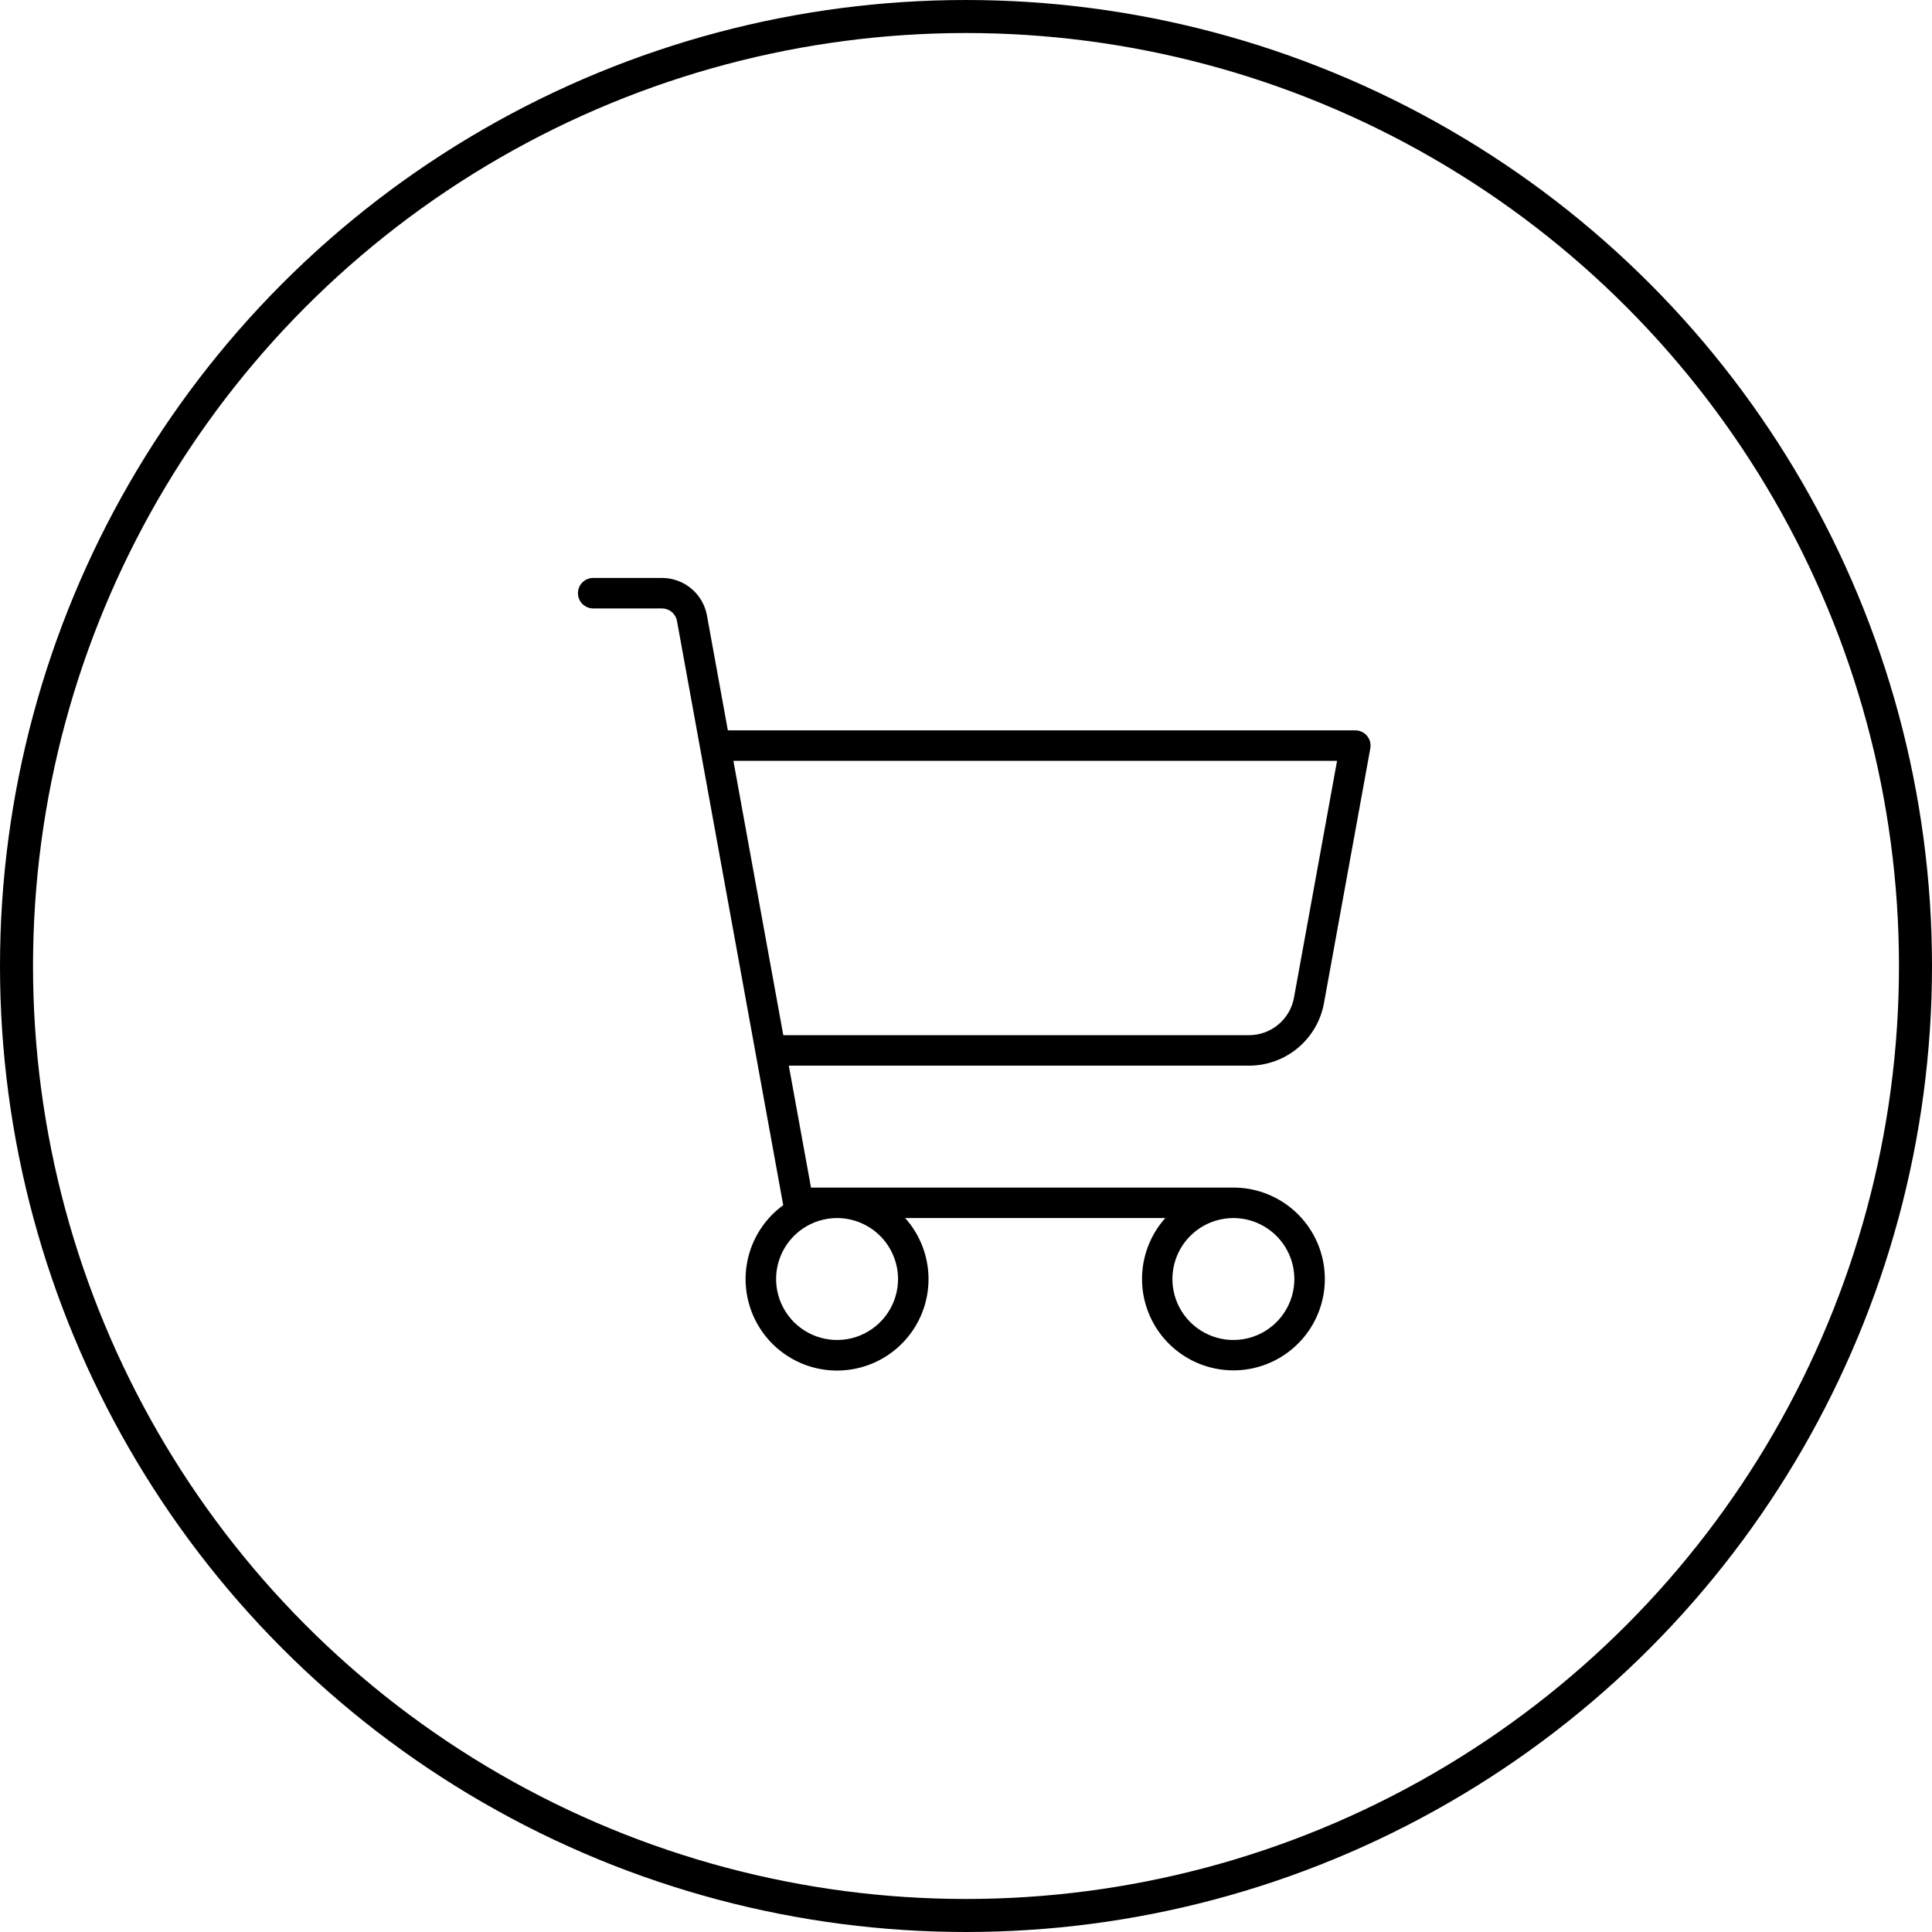
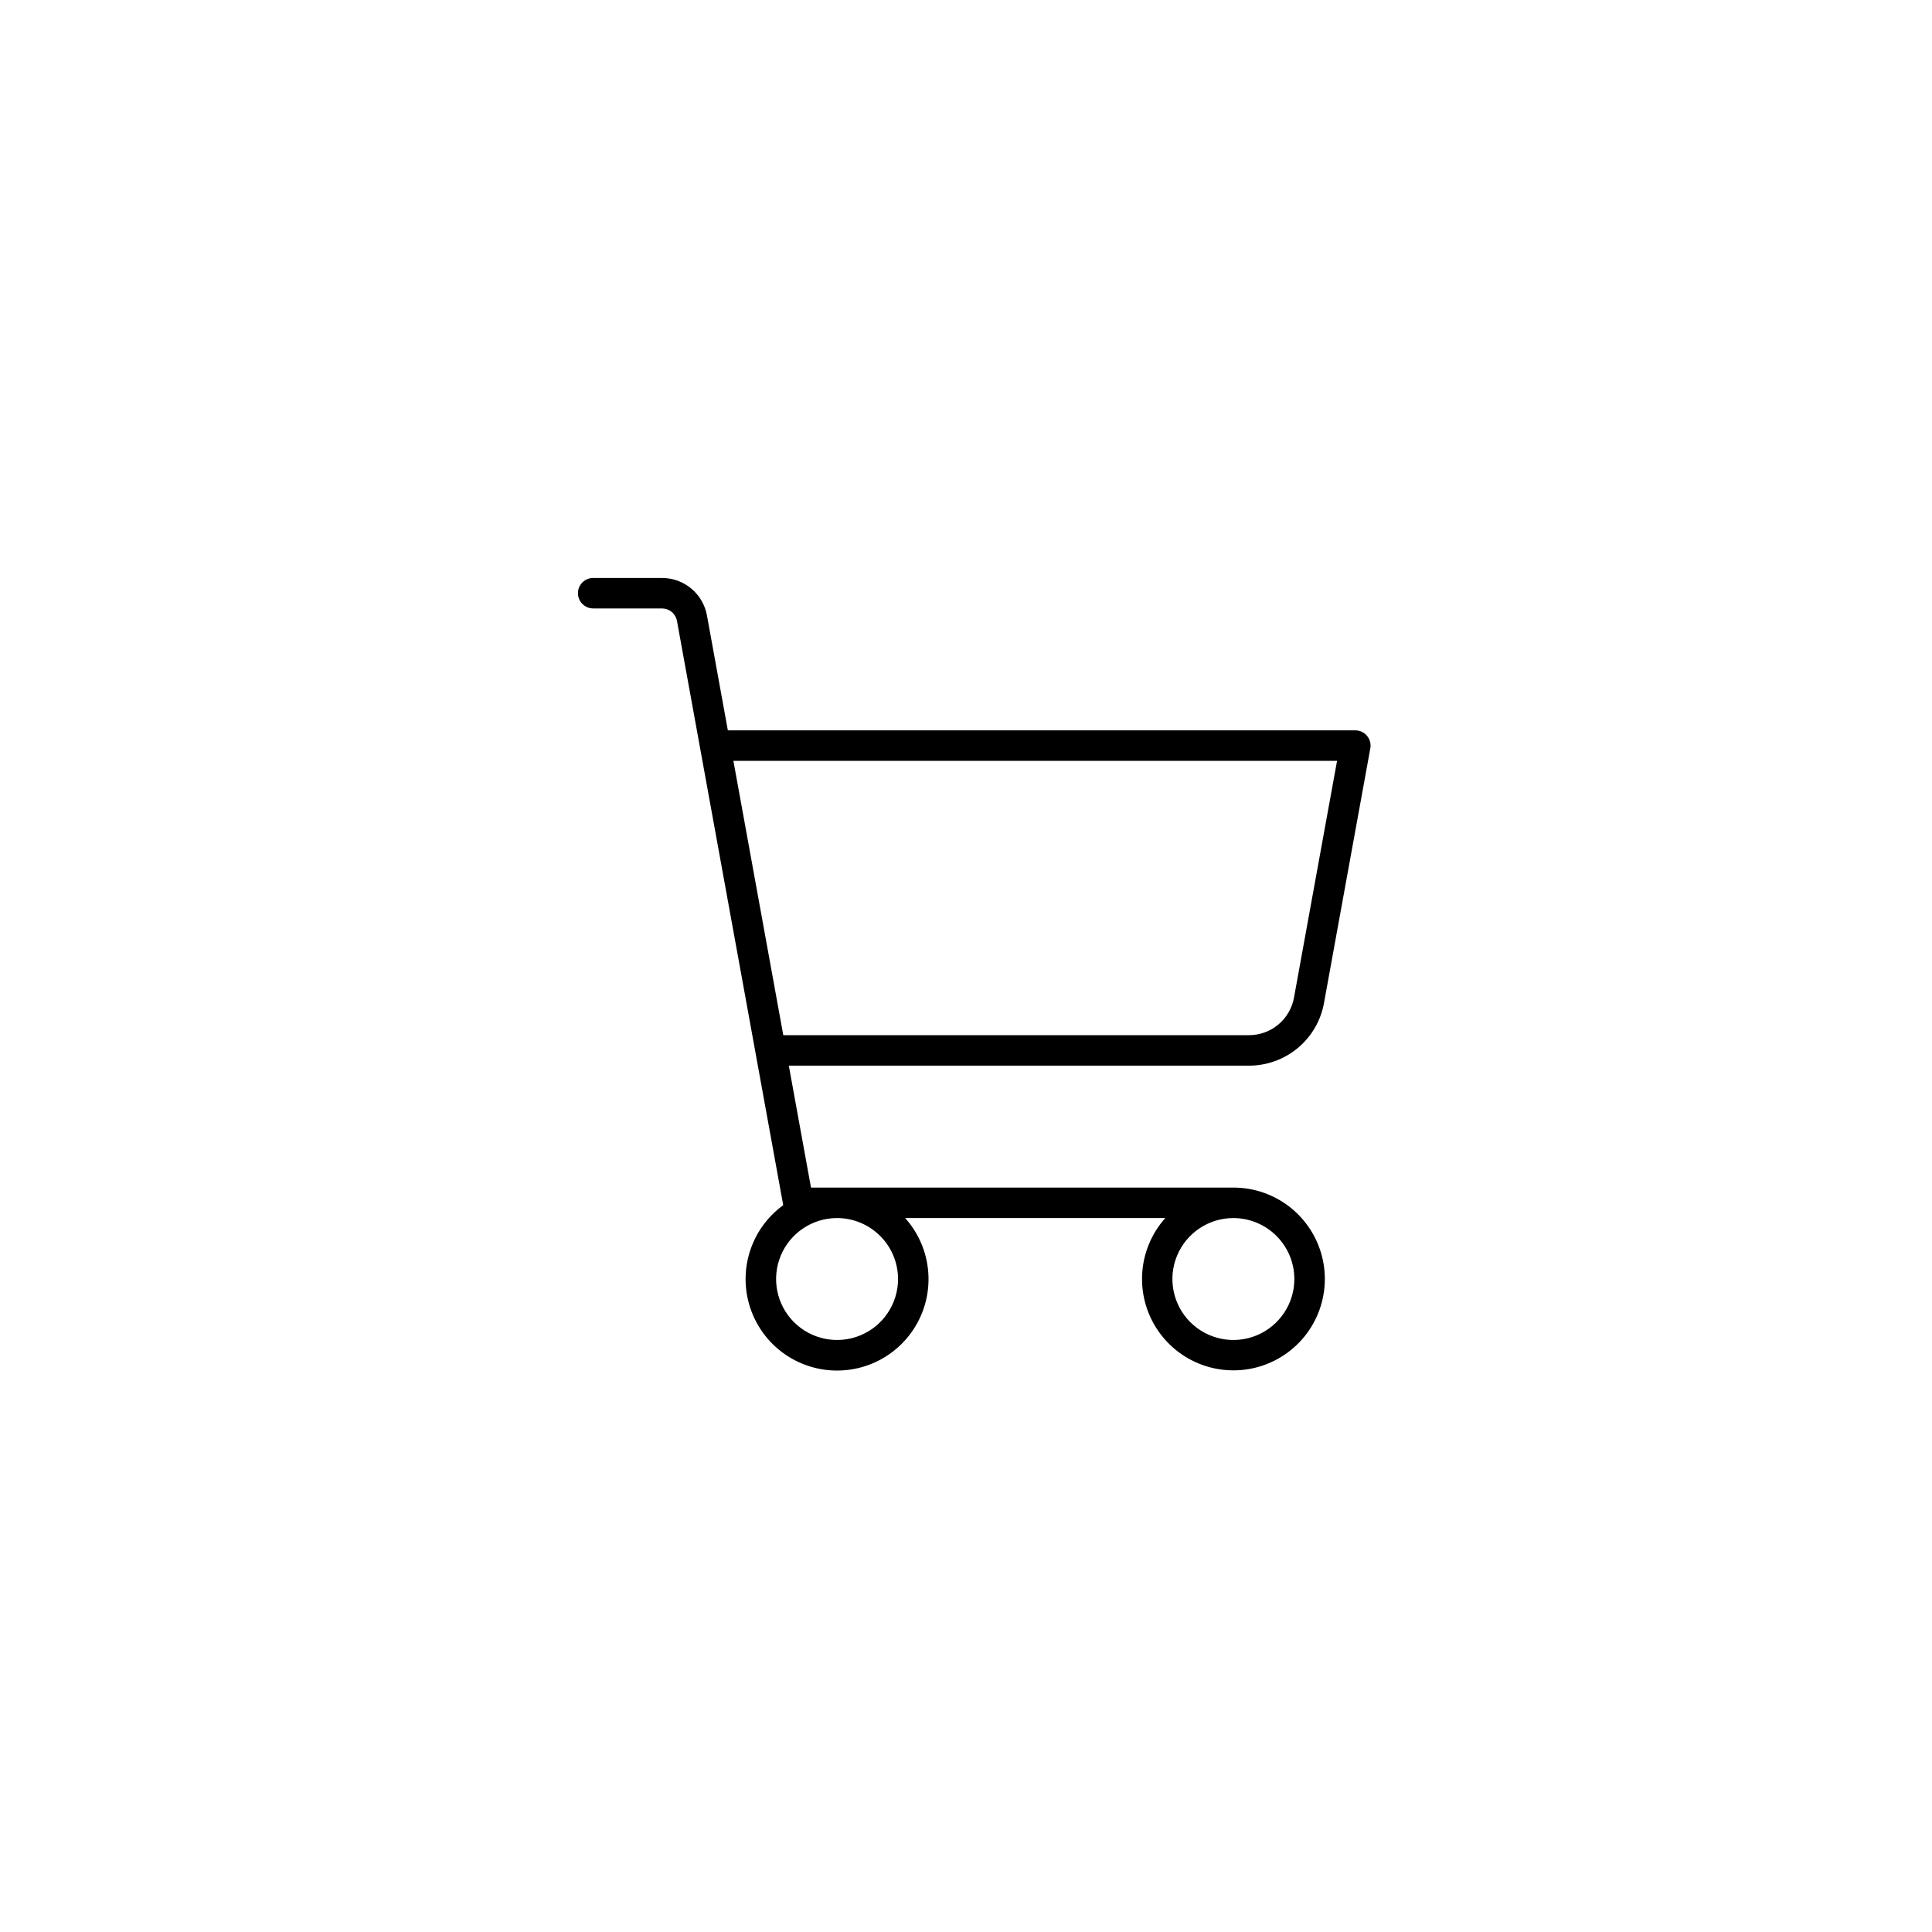
<svg xmlns="http://www.w3.org/2000/svg" width="117" height="117" viewBox="0 0 117 117" fill="none">
-   <circle cx="58.5" cy="58.5" r="57.5" stroke="black" stroke-width="2" />
  <path d="M80.179 60.746L82.985 45.318C83.009 45.185 83.004 45.048 82.969 44.917C82.935 44.786 82.872 44.665 82.785 44.561C82.699 44.457 82.591 44.374 82.468 44.317C82.346 44.259 82.212 44.23 82.077 44.23H44.078L42.813 37.274C42.698 36.636 42.361 36.058 41.863 35.643C41.365 35.227 40.737 35 40.089 35H35.923C35.678 35 35.444 35.097 35.27 35.27C35.097 35.443 35 35.678 35 35.923C35 36.168 35.097 36.403 35.27 36.576C35.444 36.749 35.678 36.846 35.923 36.846H40.089C40.305 36.846 40.514 36.922 40.68 37.06C40.846 37.199 40.958 37.391 40.997 37.604L47.431 72.984C46.526 73.644 45.842 74.561 45.469 75.617C45.096 76.672 45.051 77.816 45.342 78.897C45.632 79.978 46.243 80.946 47.094 81.673C47.945 82.4 48.996 82.852 50.11 82.969C51.223 83.087 52.346 82.864 53.33 82.331C54.314 81.798 55.114 80.979 55.624 79.983C56.133 78.986 56.329 77.858 56.184 76.748C56.04 75.638 55.563 74.598 54.816 73.764H70.569C69.724 74.709 69.229 75.915 69.167 77.181C69.104 78.447 69.478 79.696 70.226 80.719C70.974 81.742 72.051 82.478 73.276 82.803C74.501 83.128 75.8 83.023 76.957 82.505C78.114 81.987 79.058 81.088 79.632 79.958C80.205 78.828 80.374 77.535 80.108 76.295C79.843 75.056 79.161 73.945 78.175 73.149C77.189 72.352 75.96 71.918 74.692 71.918H49.113L47.77 64.535H75.639C76.72 64.535 77.766 64.156 78.596 63.464C79.426 62.771 79.987 61.809 80.179 60.746V60.746ZM54.385 77.456C54.385 78.186 54.168 78.9 53.762 79.507C53.357 80.115 52.78 80.588 52.105 80.867C51.431 81.147 50.688 81.22 49.972 81.077C49.256 80.935 48.598 80.583 48.081 80.067C47.565 79.55 47.213 78.893 47.071 78.177C46.928 77.46 47.002 76.718 47.281 76.043C47.56 75.369 48.034 74.792 48.641 74.387C49.248 73.981 49.962 73.764 50.692 73.764C51.671 73.766 52.61 74.155 53.302 74.847C53.994 75.539 54.383 76.478 54.385 77.456V77.456ZM78.385 77.456C78.385 78.186 78.168 78.9 77.762 79.507C77.356 80.115 76.78 80.588 76.105 80.867C75.43 81.147 74.688 81.22 73.972 81.077C73.256 80.935 72.598 80.583 72.081 80.067C71.565 79.55 71.213 78.893 71.071 78.177C70.928 77.46 71.001 76.718 71.281 76.043C71.56 75.369 72.034 74.792 72.641 74.387C73.248 73.981 73.962 73.764 74.692 73.764C75.671 73.766 76.61 74.155 77.302 74.847C77.994 75.539 78.383 76.478 78.385 77.456V77.456ZM44.414 46.076H80.971L78.363 60.415C78.247 61.053 77.911 61.631 77.413 62.046C76.915 62.462 76.287 62.689 75.639 62.689H47.435L44.414 46.076Z" fill="black" />
</svg>